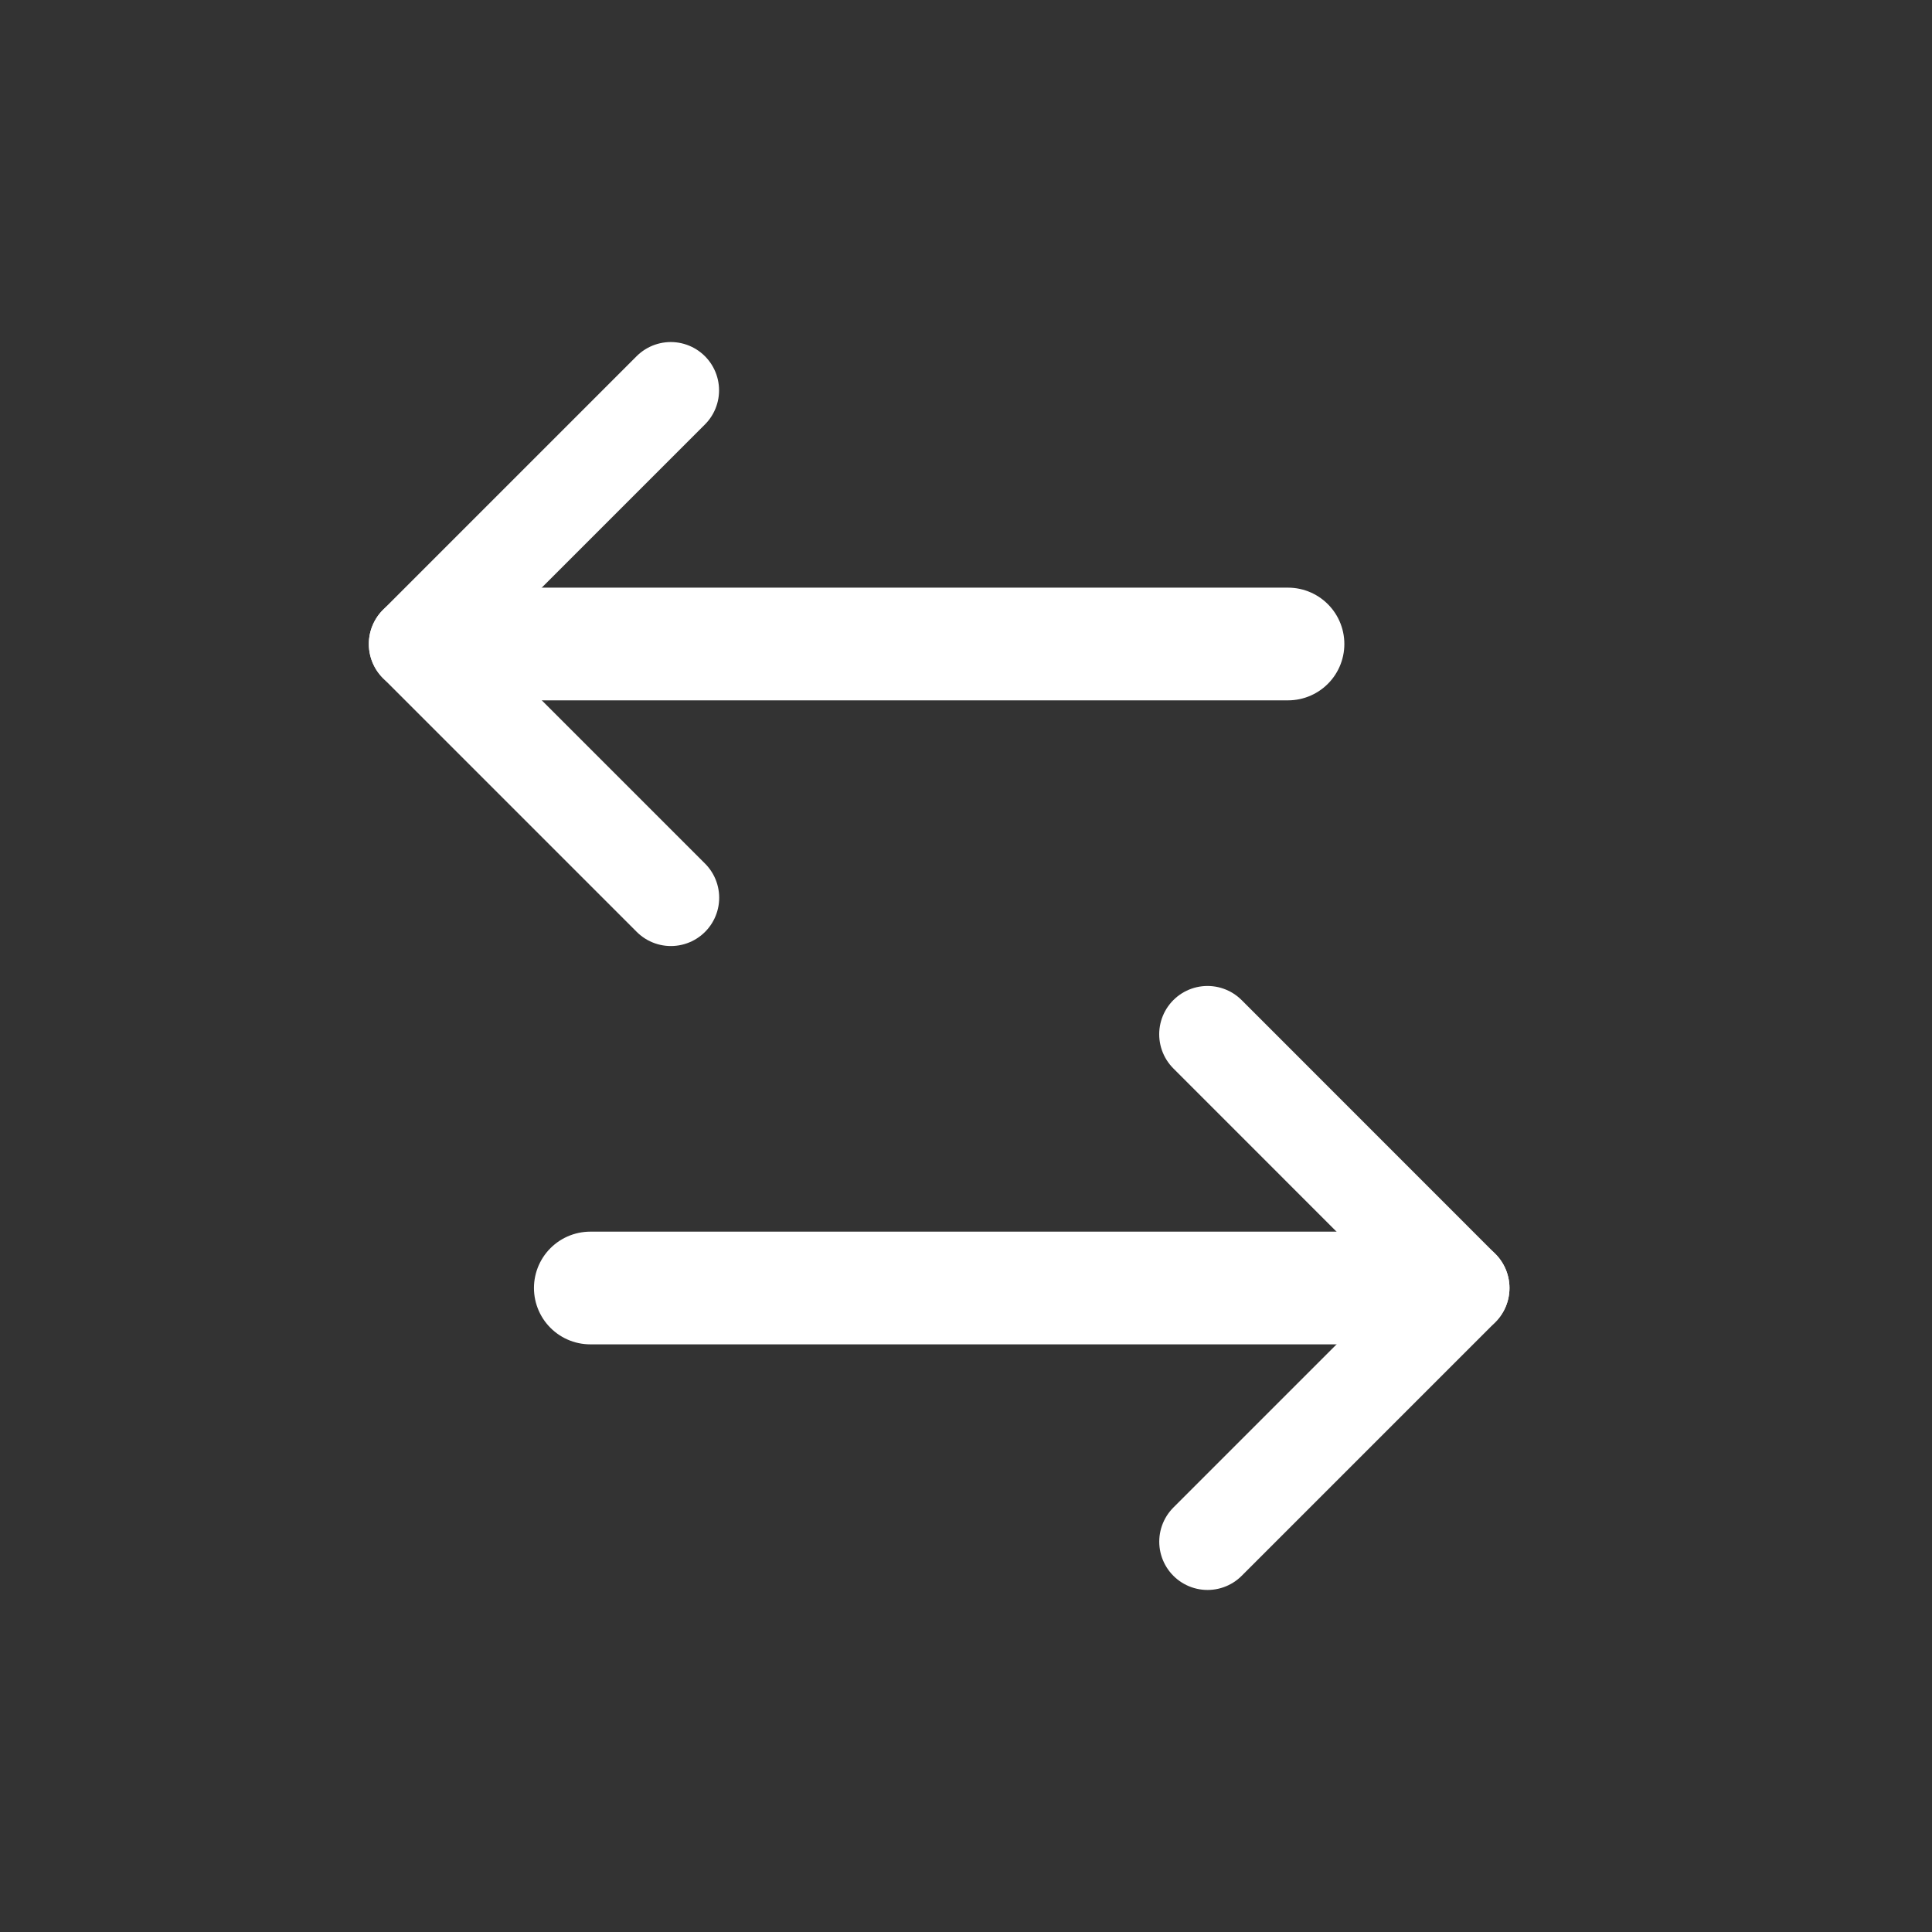
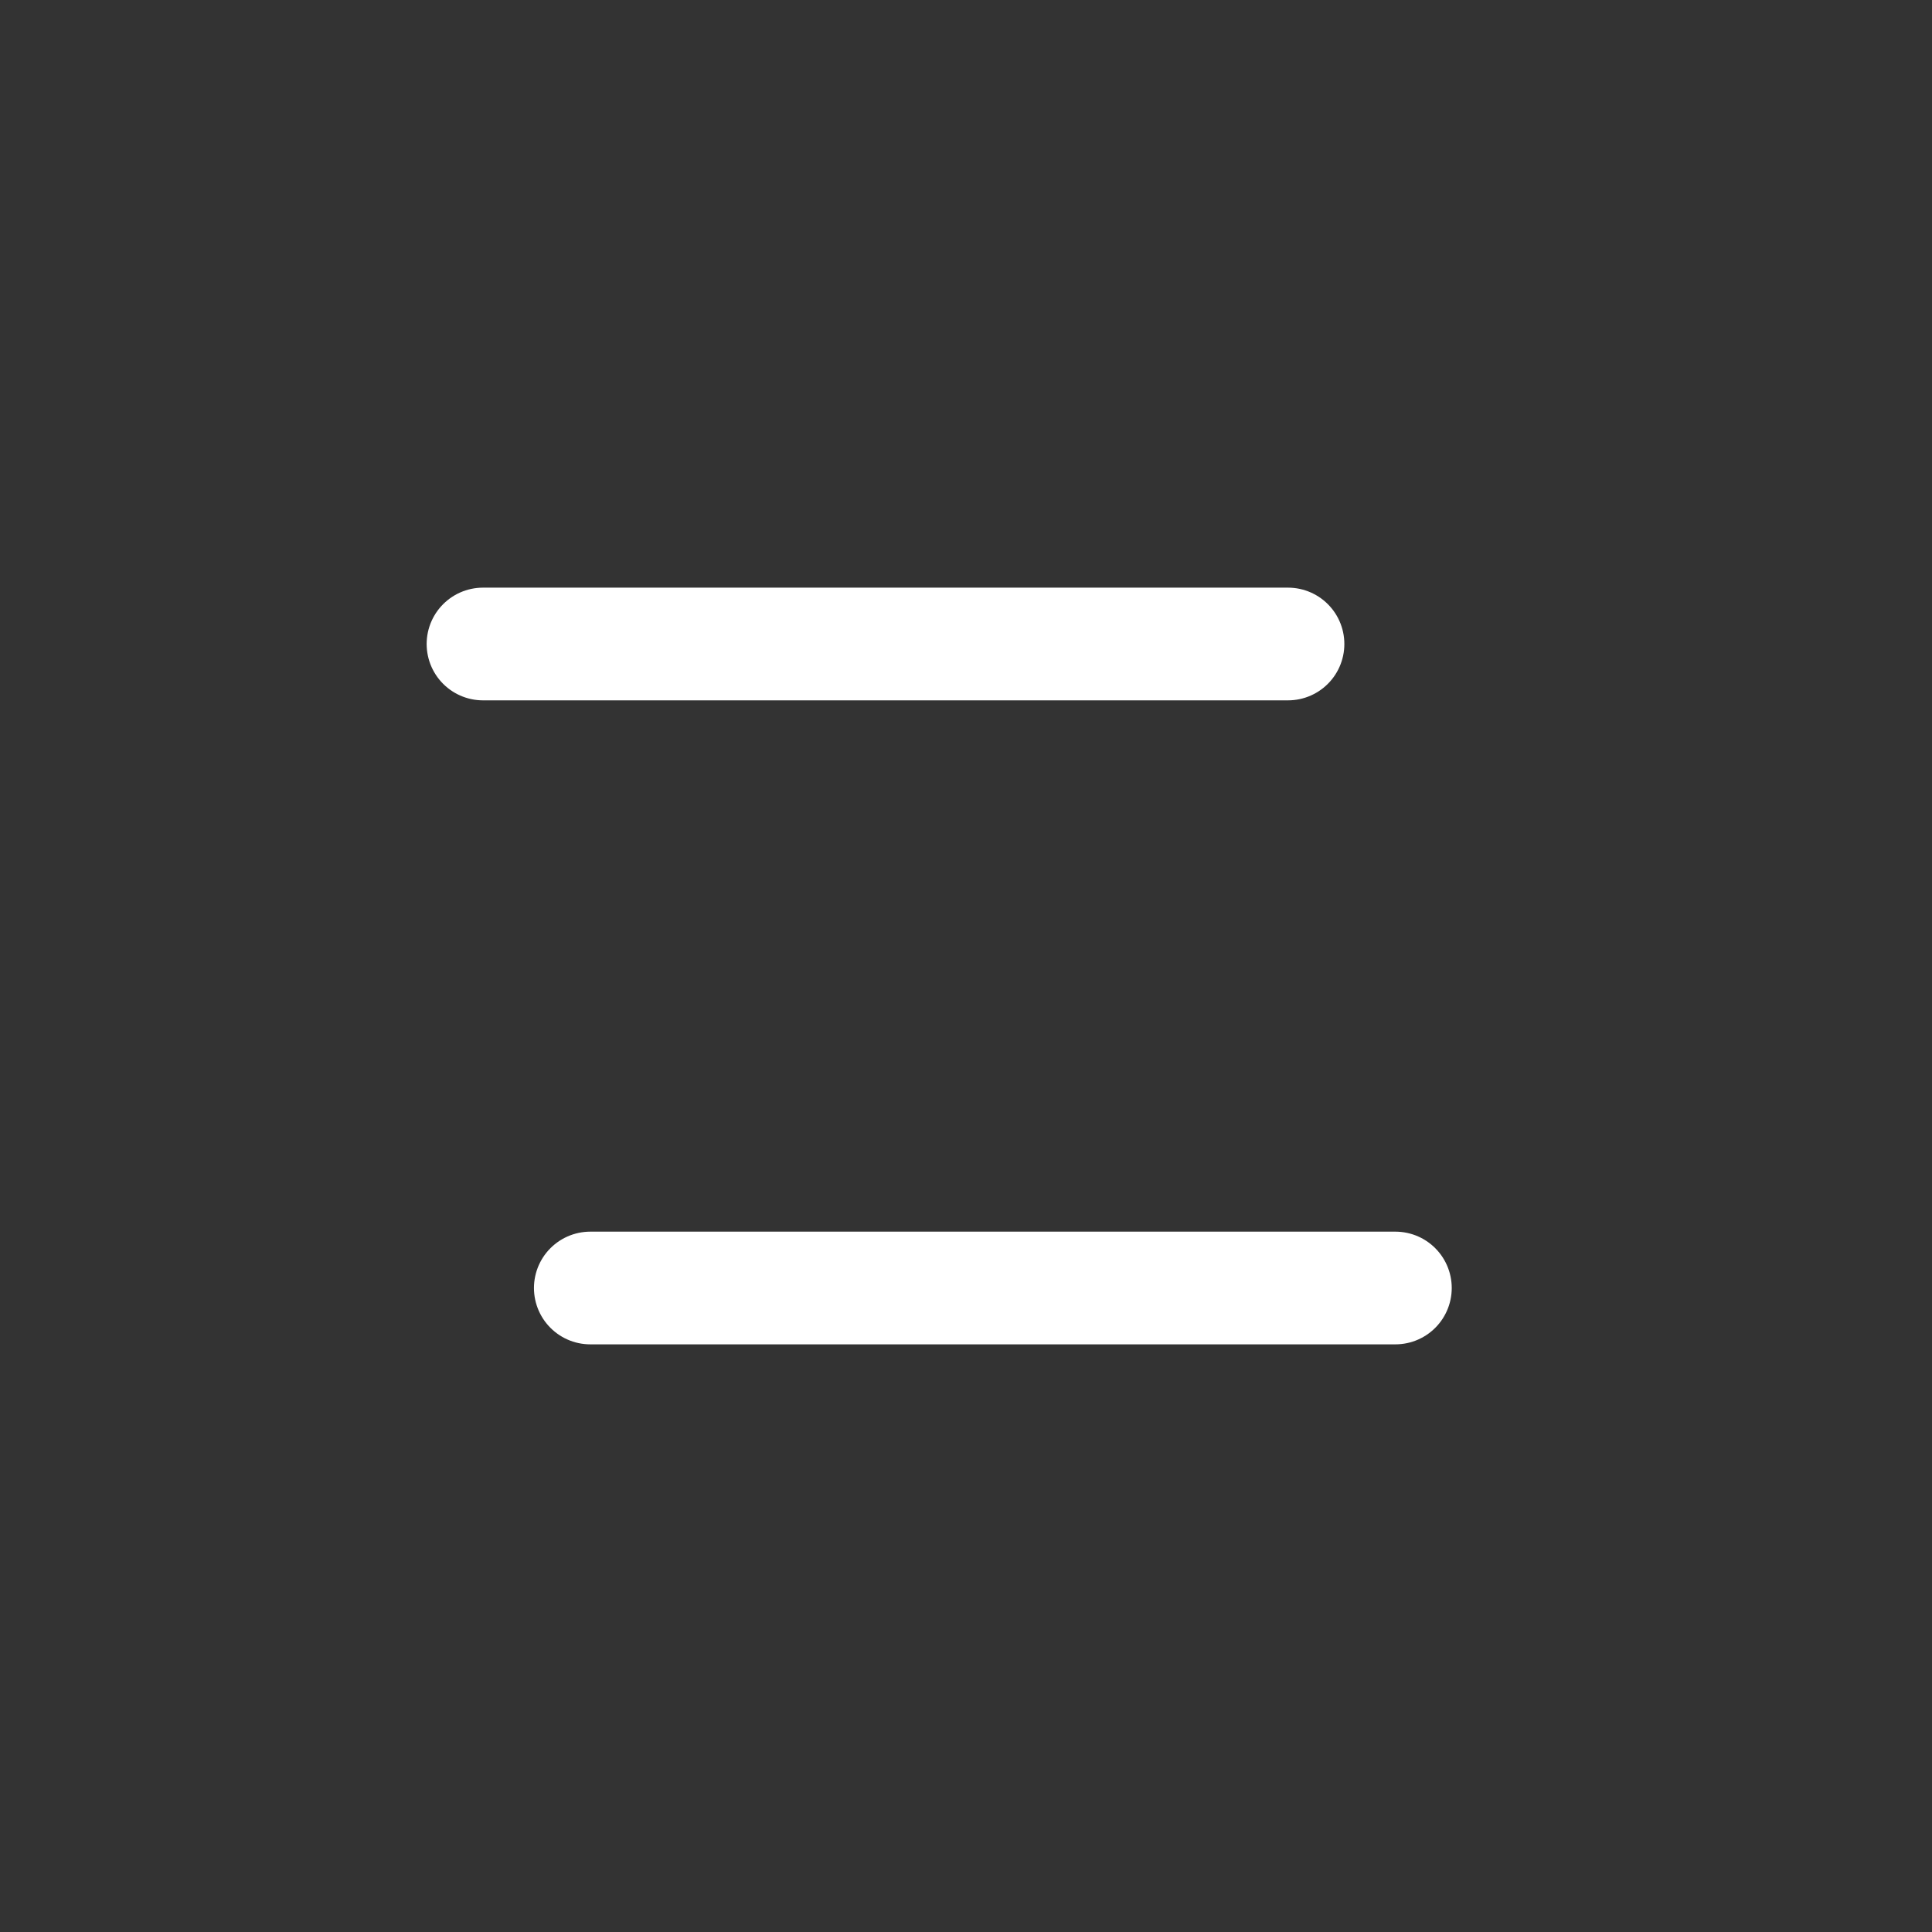
<svg xmlns="http://www.w3.org/2000/svg" width="24" height="24" viewBox="0 0 24 24" fill="none">
  <rect x="0" y="0" width="24" height="24" fill="#333333" stroke="none" />
  <path d="M16 8L6 8" stroke="white" stroke-width="1.4" stroke-linecap="round" />
  <path d="M7.333 16L17.334 16" stroke="white" stroke-width="1.4" stroke-linecap="round" />
-   <line x1="5.182" y1="8" x2="8.334" y2="11.152" stroke="white" stroke-width="1.2" stroke-linecap="round" />
-   <line x1="18.151" y1="16" x2="15" y2="12.848" stroke="white" stroke-width="1.2" stroke-linecap="round" />
-   <line x1="0.6" y1="-0.6" x2="5.057" y2="-0.6" transform="matrix(0.707 -0.707 -0.707 -0.707 4.333 8)" stroke="white" stroke-width="1.2" stroke-linecap="round" />
-   <line x1="0.6" y1="-0.6" x2="5.057" y2="-0.6" transform="matrix(-0.707 0.707 0.707 0.707 19 16)" stroke="white" stroke-width="1.2" stroke-linecap="round" />
</svg>